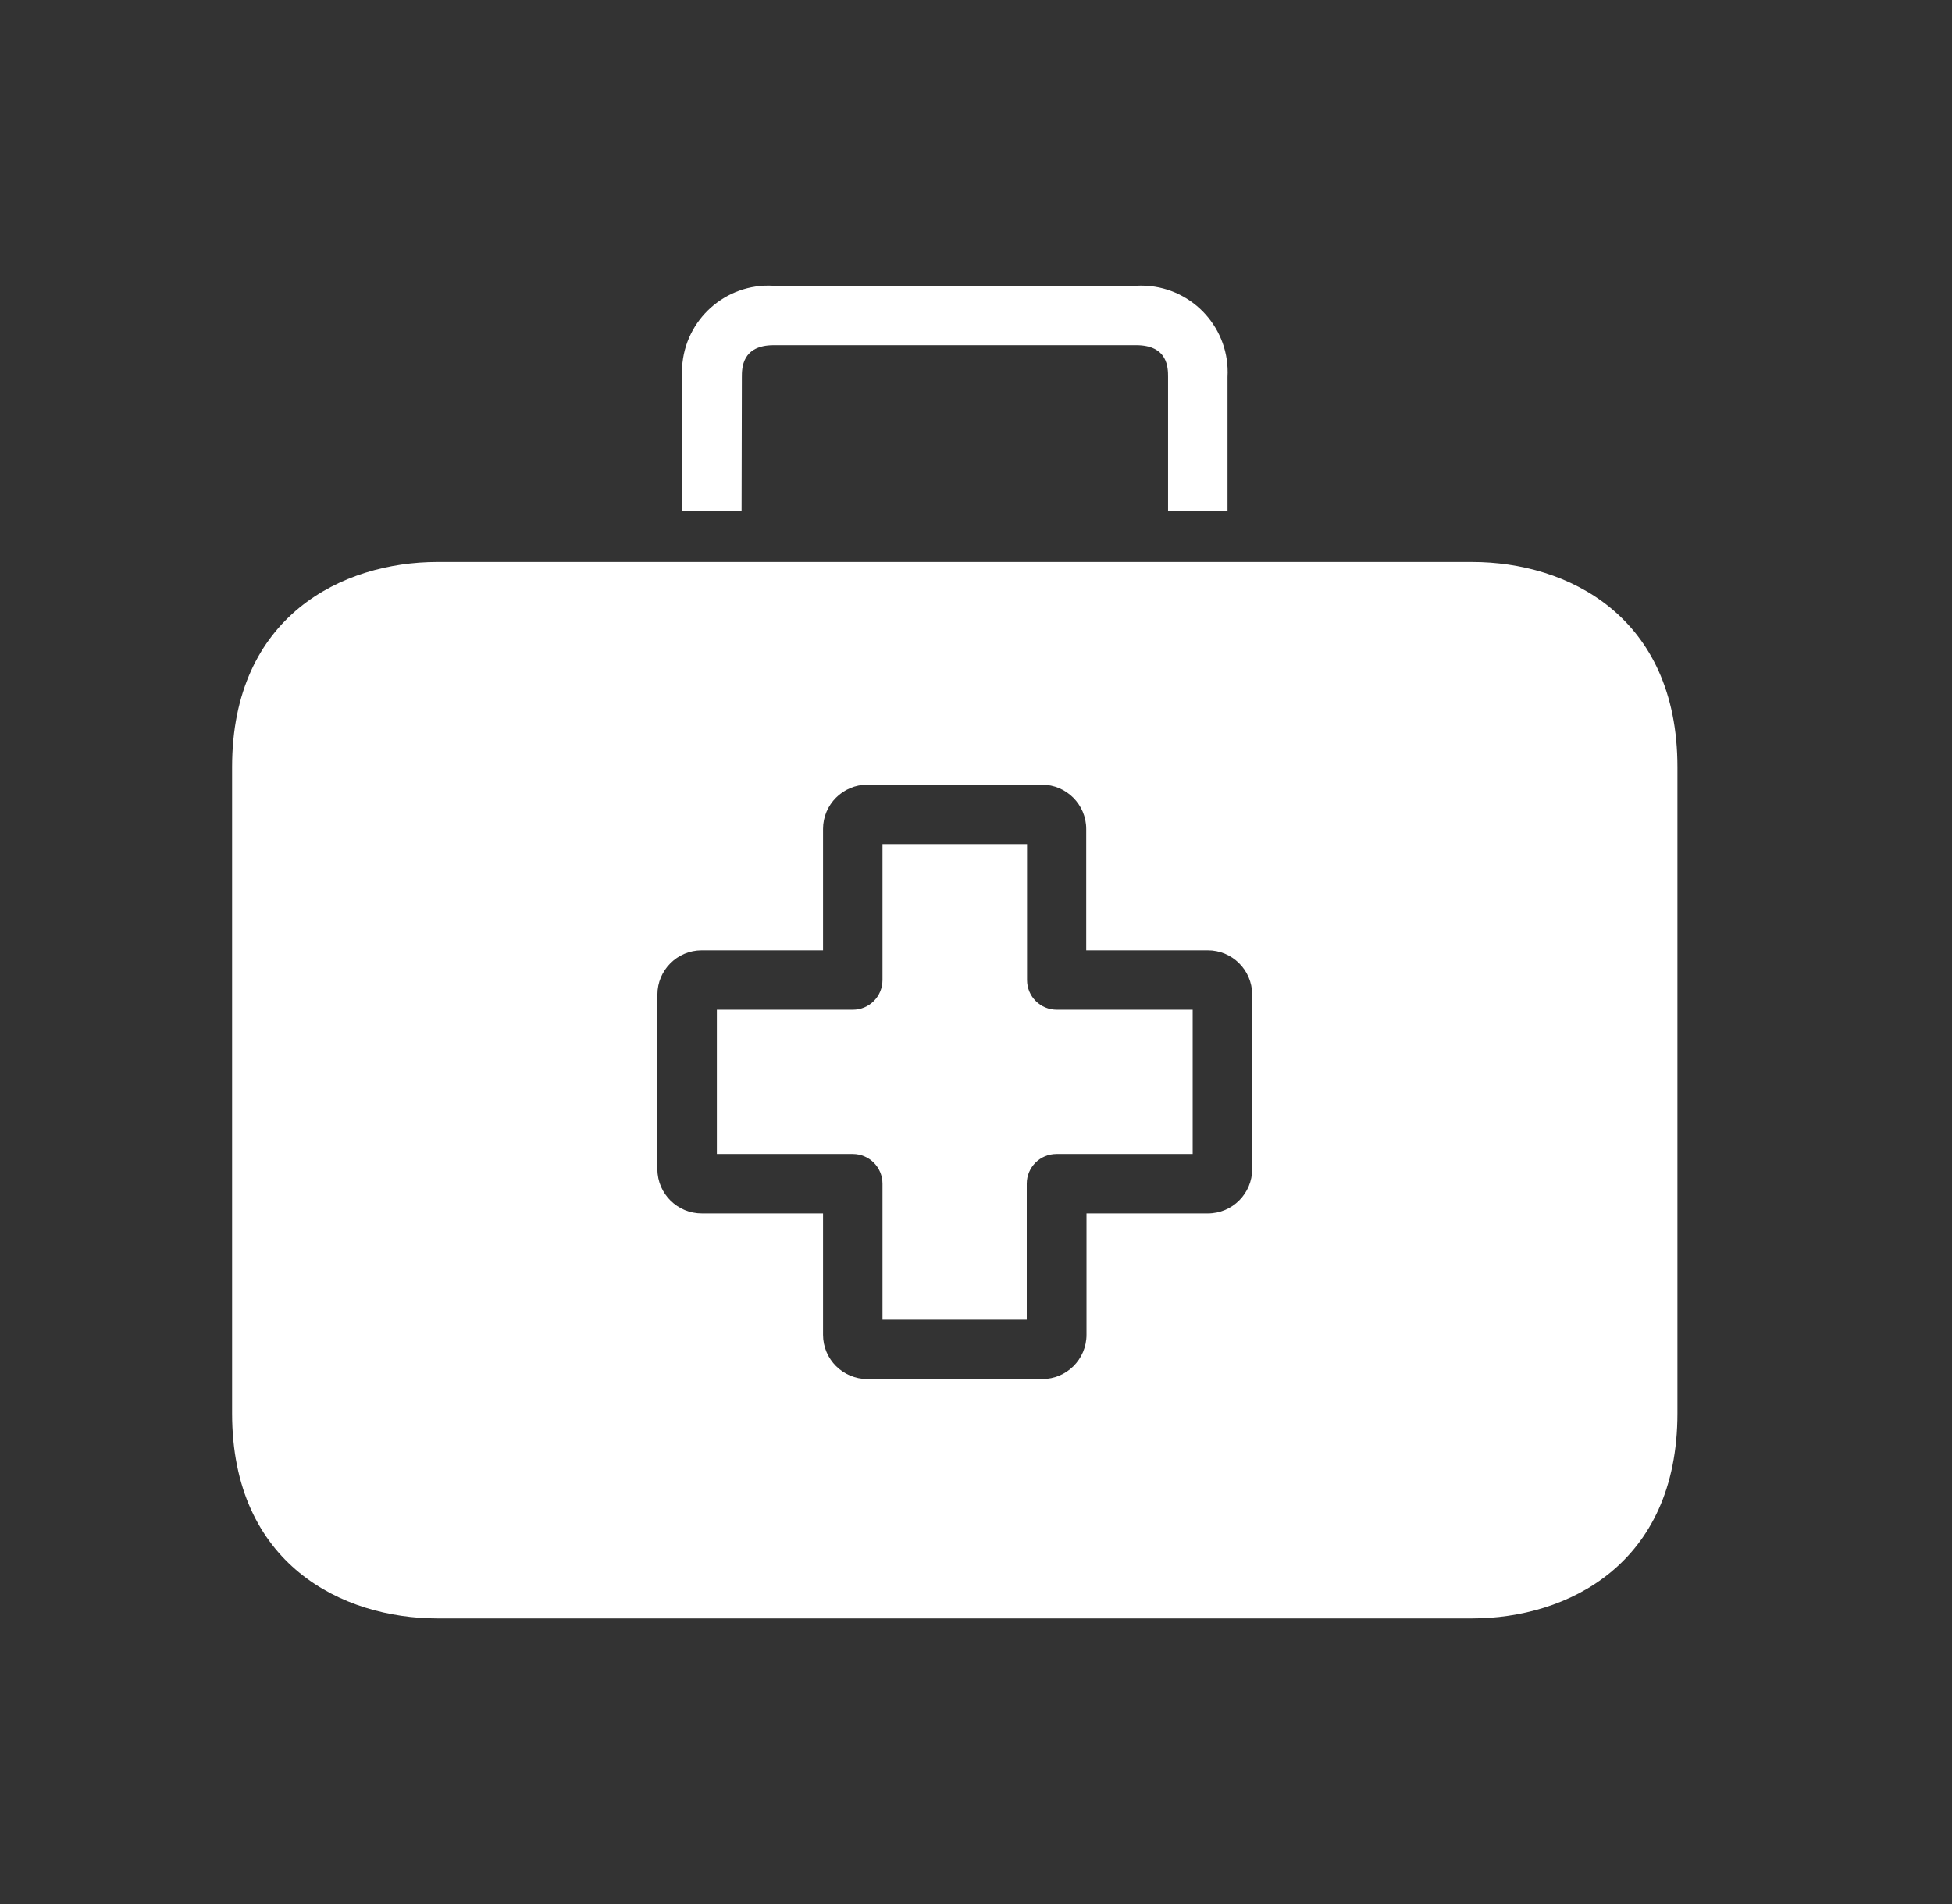
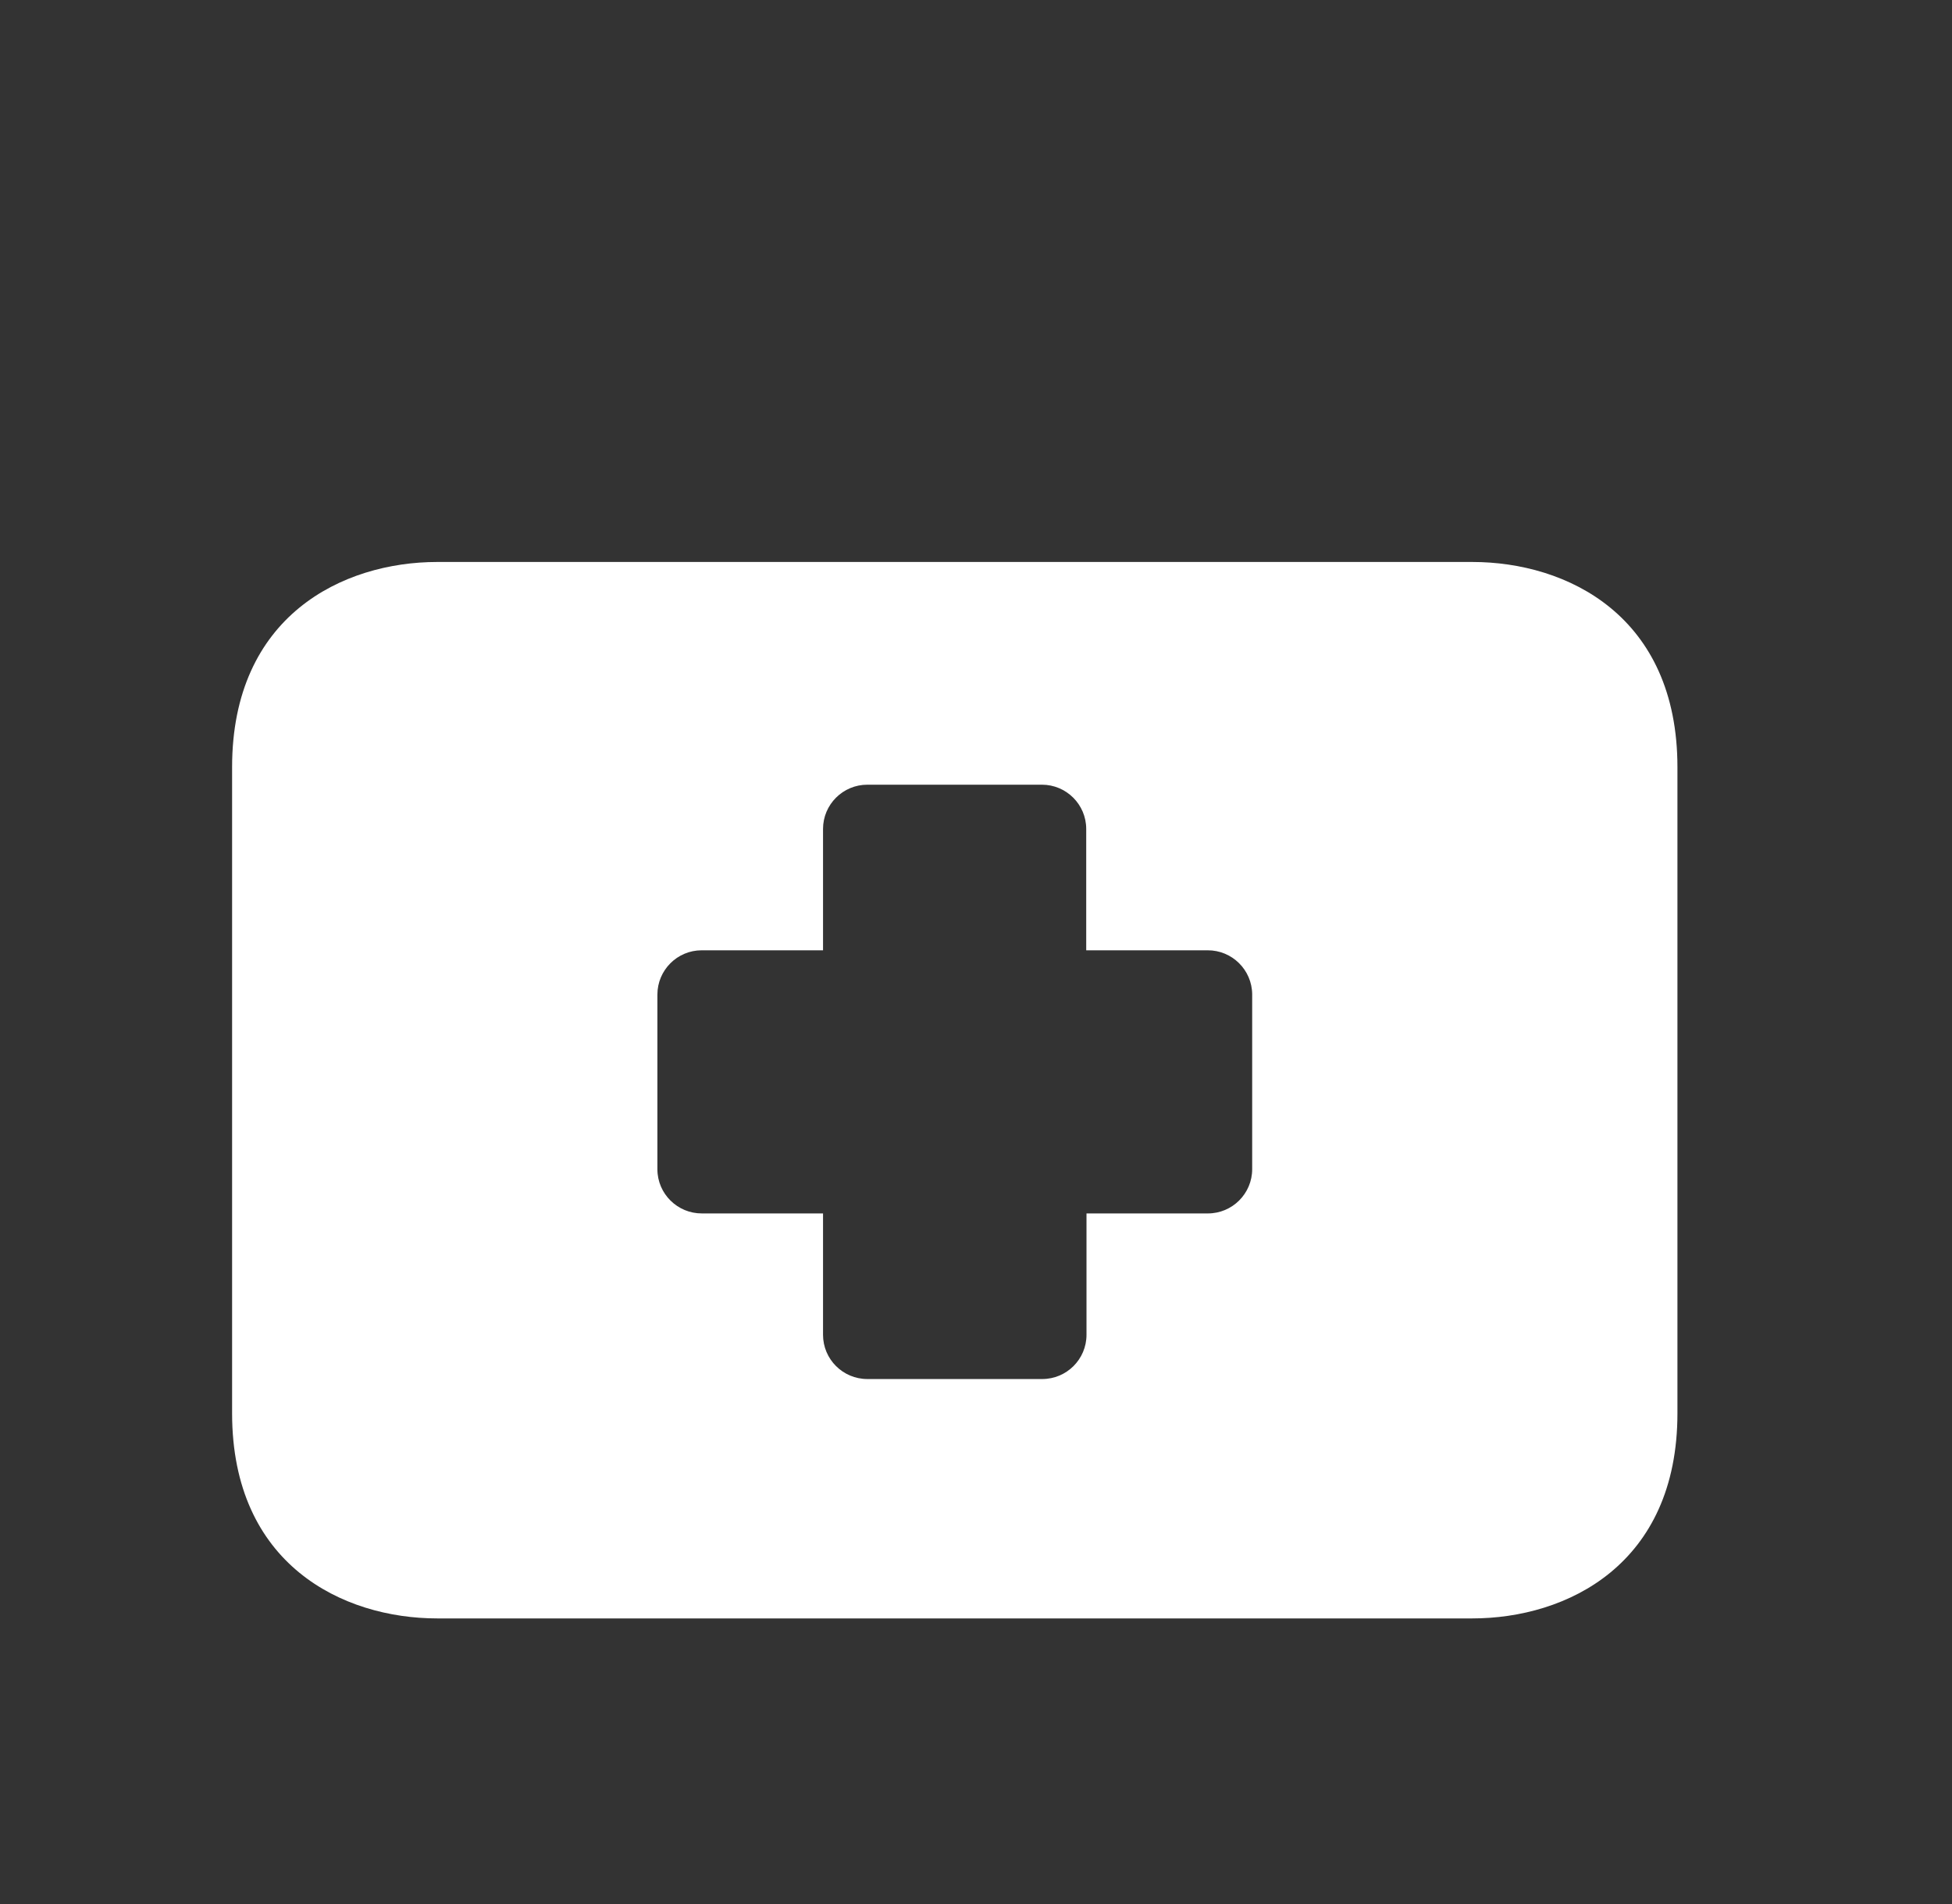
<svg xmlns="http://www.w3.org/2000/svg" width="41" height="40" viewBox="0 0 41 40" fill="none">
  <rect x="0" y="0" width="41" height="40" fill="#333333" stroke="none" />
-   <path d="M22.197 21.213C21.852 21.213 21.572 20.934 21.572 20.589V17.734H18.536V20.589C18.536 20.934 18.257 21.213 17.912 21.213H15.057V24.243H17.912C18.257 24.243 18.536 24.522 18.536 24.867V27.722H21.566V24.867C21.566 24.522 21.845 24.243 22.19 24.243H25.051V21.213H22.197Z" fill="white" />
  <path d="M30.923 11.806H9.185C7.199 11.806 4.875 12.937 4.875 16.116V29.69C4.875 32.869 7.199 34 9.185 34H30.923C32.91 34 35.233 32.869 35.233 29.69V16.116C35.233 12.937 32.916 11.806 30.923 11.806ZM26.301 24.561C26.301 25.075 25.884 25.492 25.37 25.492H22.821V28.041C22.821 28.555 22.404 28.971 21.891 28.971H18.218C17.704 28.971 17.287 28.555 17.287 28.041V25.492H14.745C14.231 25.495 13.811 25.081 13.808 24.568V20.895C13.808 20.381 14.225 19.964 14.738 19.964H17.287V17.415C17.287 16.902 17.704 16.485 18.218 16.485H21.884C22.398 16.485 22.815 16.902 22.815 17.415V19.964H25.364C25.877 19.961 26.297 20.375 26.301 20.889V24.561Z" fill="white" />
-   <path d="M24.07 6.003C24.002 5.999 23.933 5.999 23.865 6.003H16.244C15.242 5.946 14.384 6.713 14.327 7.715C14.323 7.783 14.323 7.852 14.327 7.92V10.731H15.576L15.582 7.92C15.582 7.739 15.582 7.252 16.251 7.252H23.865C24.534 7.252 24.534 7.732 24.534 7.92V10.731H25.783V7.921C25.84 6.918 25.073 6.06 24.07 6.003Z" fill="white" />
</svg>